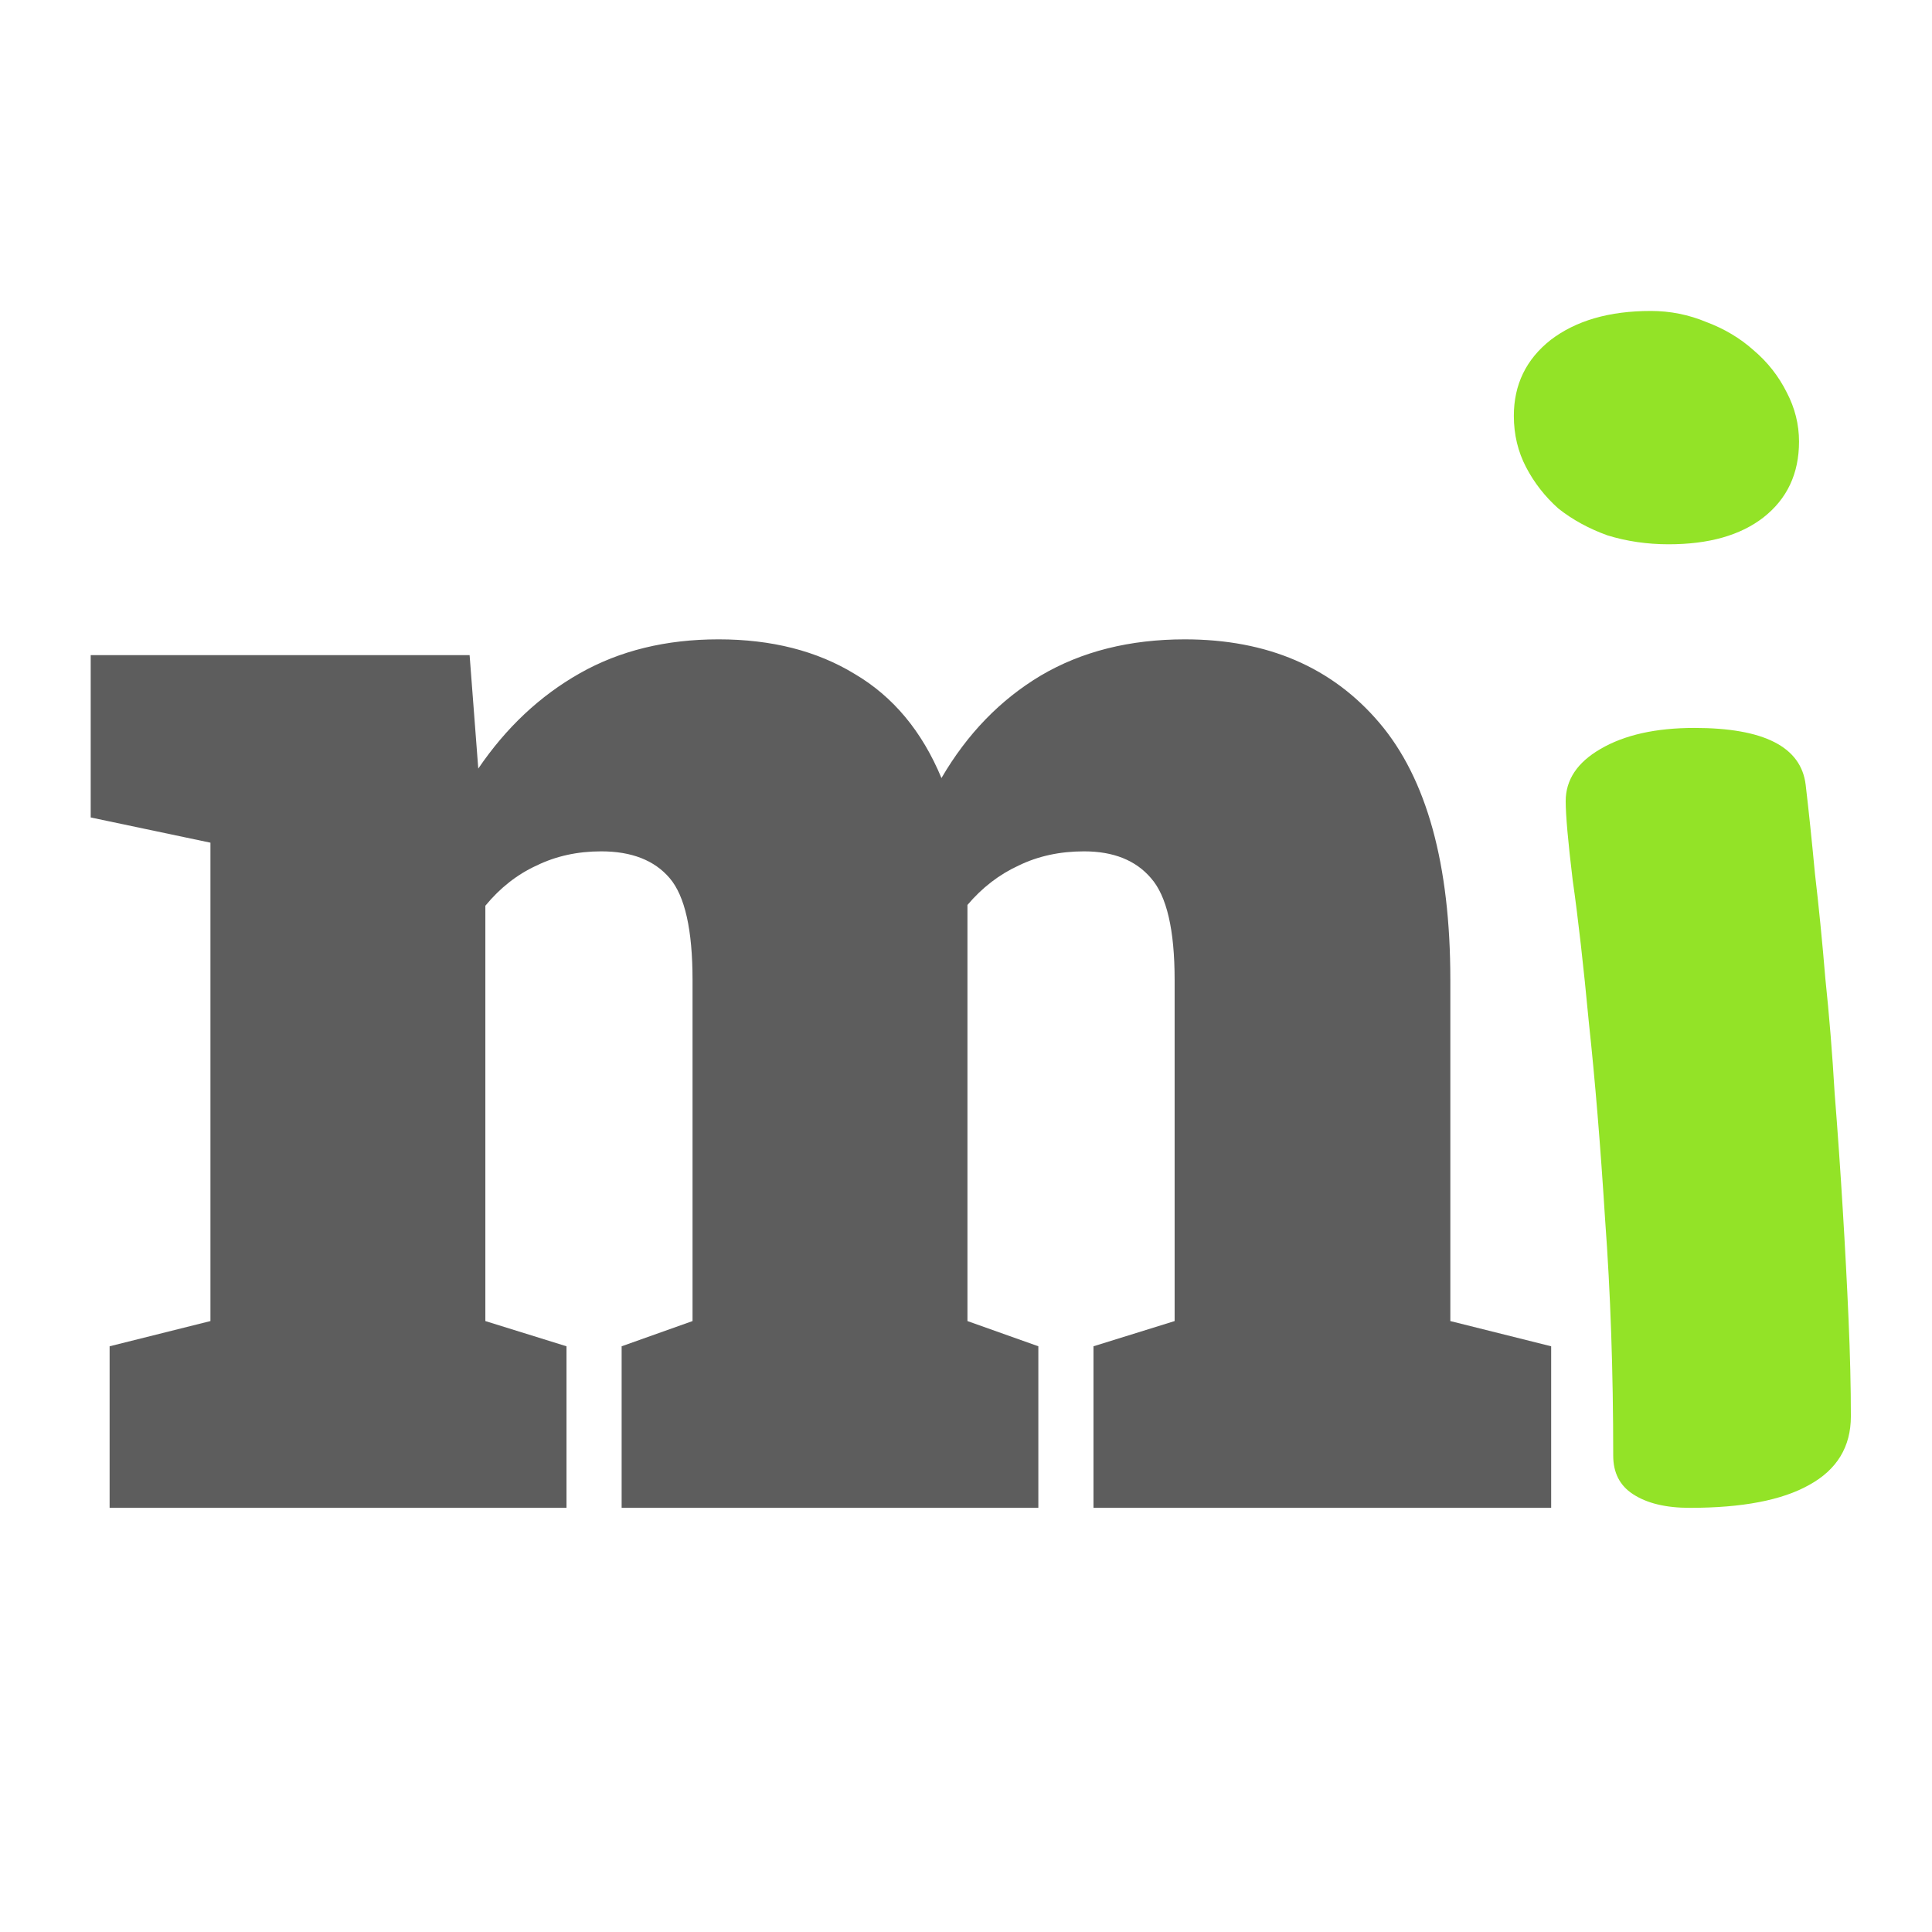
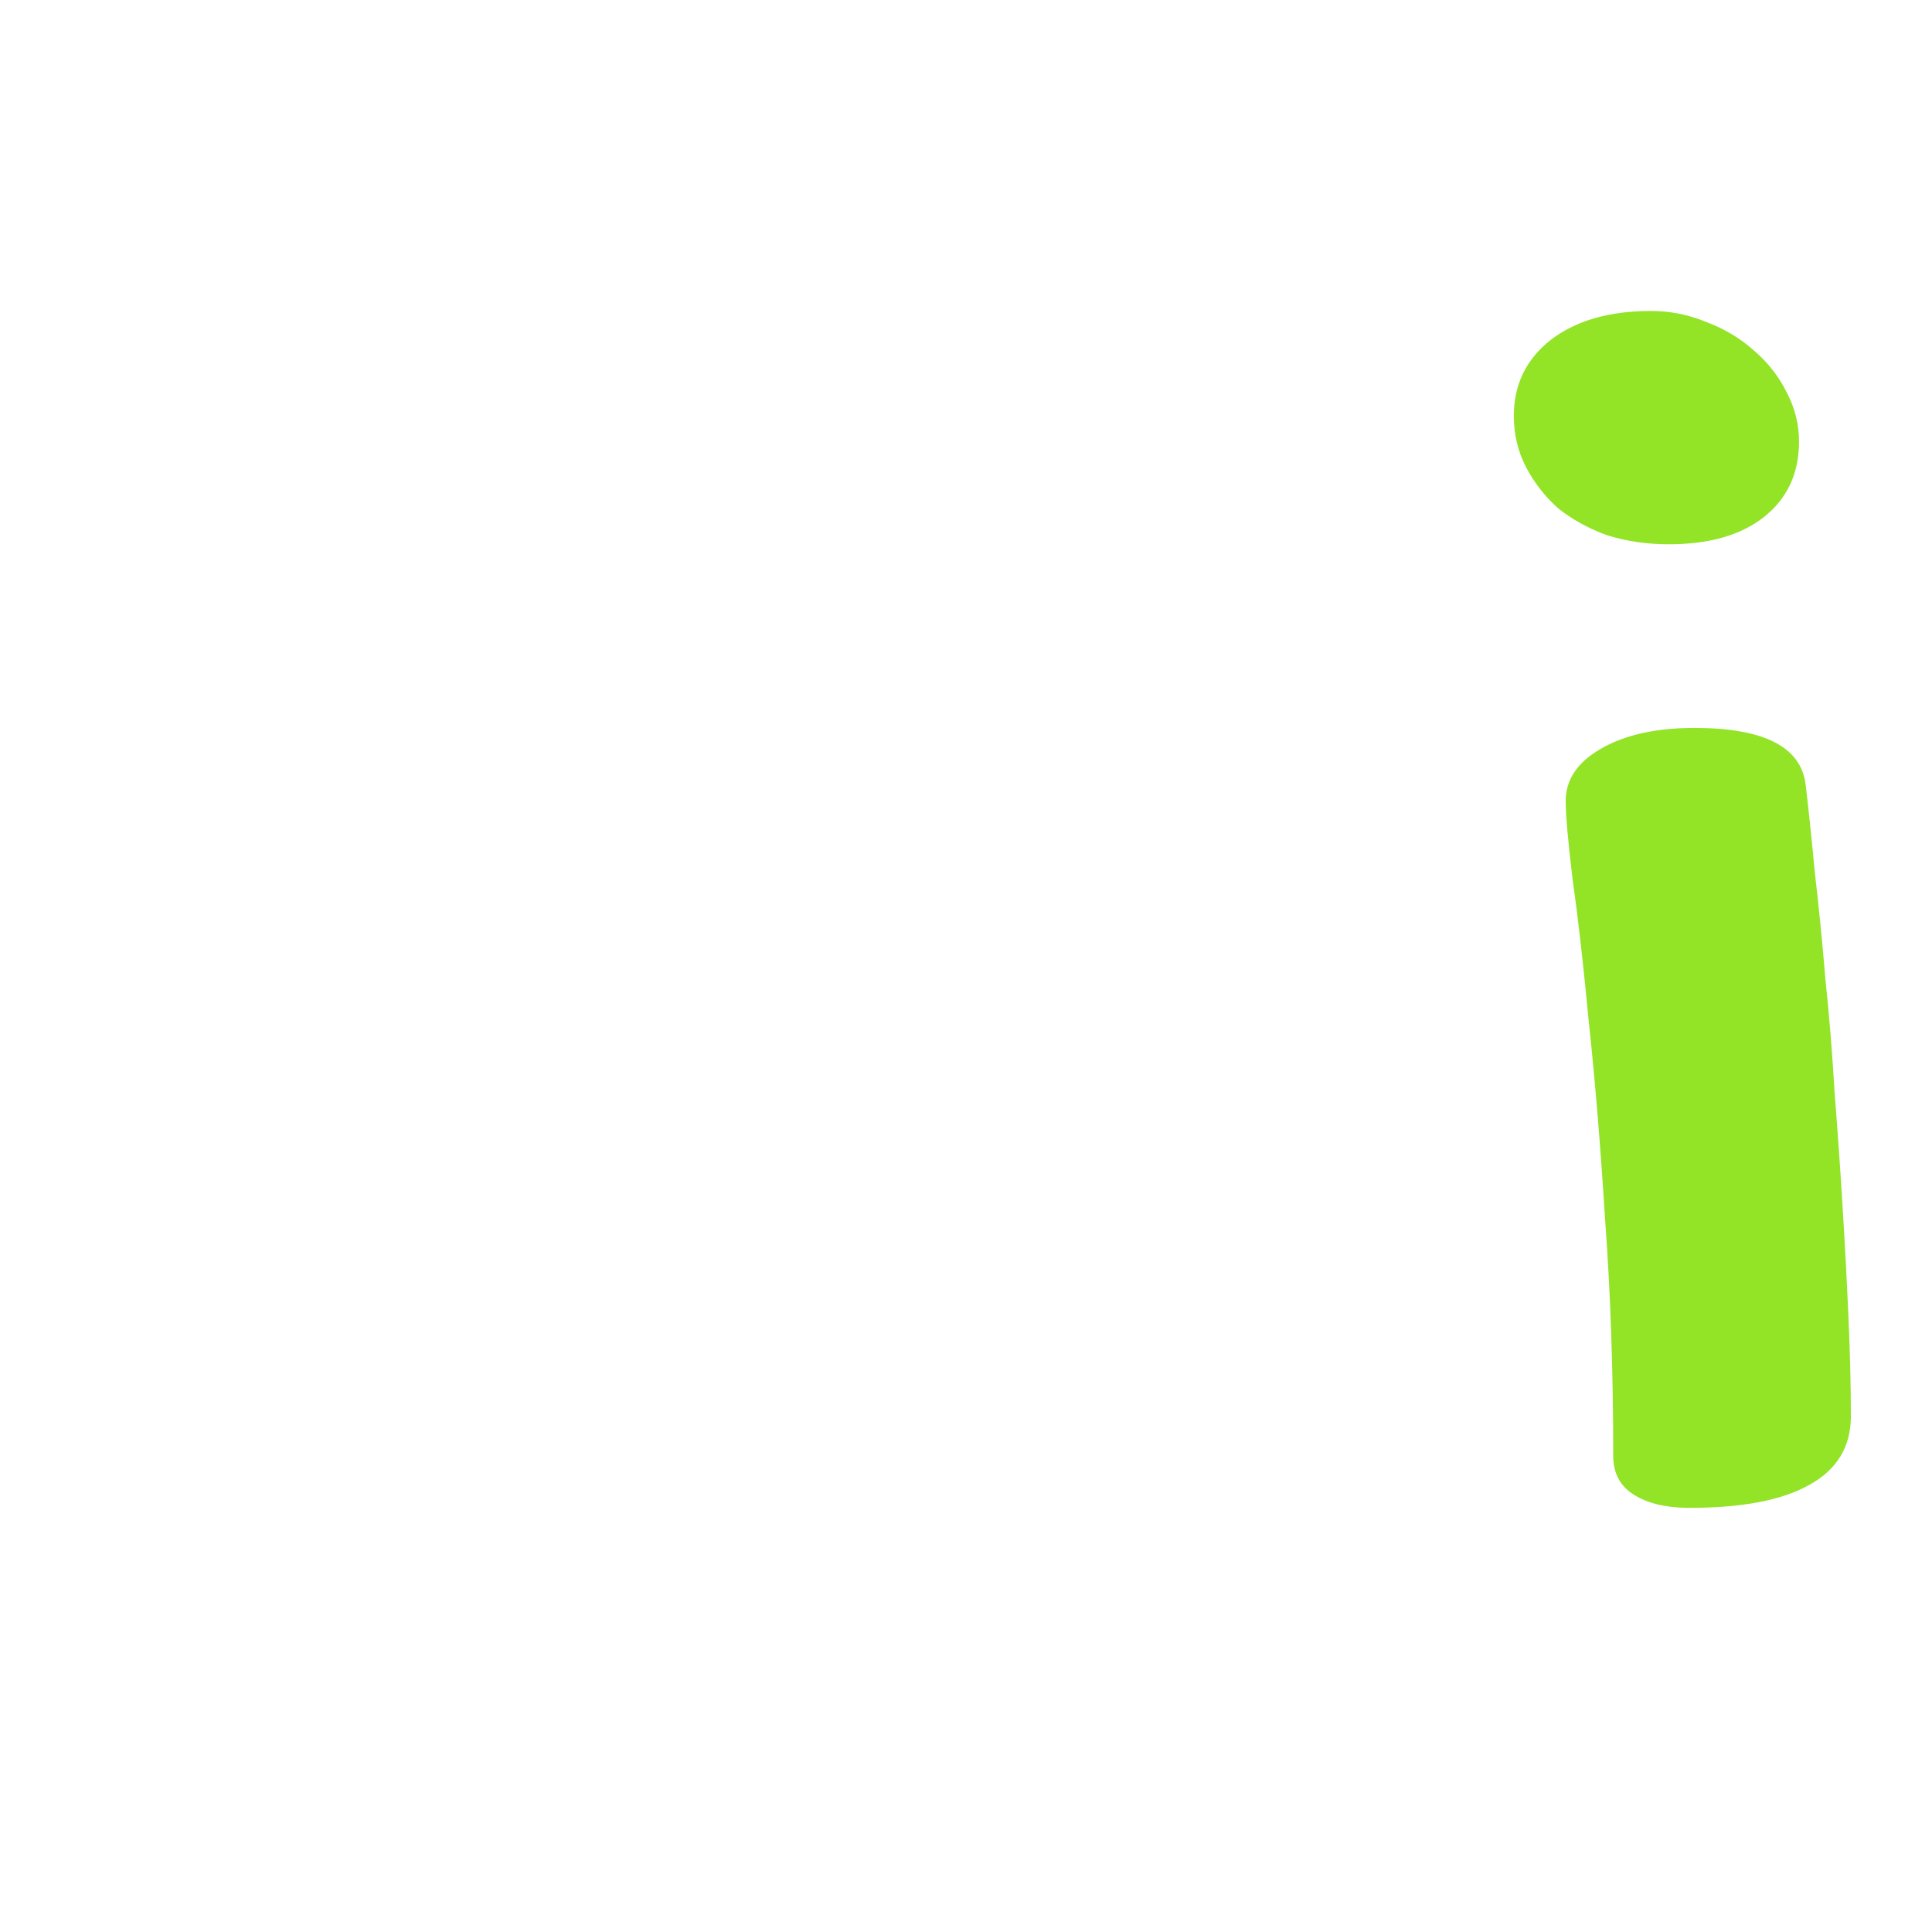
<svg xmlns="http://www.w3.org/2000/svg" fill="none" height="1024" viewBox="0 0 1024 1024" width="1024">
-   <path d="m58.096 799.187v-85.631l53.442-13.367v-253.553l-63.462-13.367v-86.05h200.825l4.592 60.151c14.753-21.721 32.706-38.569 53.86-50.543 21.154-11.975 45.648-17.962 73.483-17.962 28.112 0 52.189 6.126 72.23 18.379 20.319 11.975 35.628 30.354 45.927 55.139 13.638-23.392 31.174-41.493 52.607-54.303 21.71-12.81 47.179-19.215 76.405-19.215 43.7 0 78.075 14.759 103.126 44.278 25.051 29.518 37.577 74.91 37.577 136.175v180.871l53.442 13.367v85.631h-242.577v-85.631l43.004-13.367v-180.871c0-26.455-4.175-44.417-12.525-53.885-8.072-9.469-19.902-14.203-35.489-14.203-12.804 0-24.355 2.507-34.654 7.519-10.299 4.734-19.345 11.696-27.138 20.886v220.554l37.576 13.367v85.631h-220.866v-85.631l37.577-13.367v-180.871c0-26.455-4.036-44.417-12.108-53.885-8.072-9.469-20.18-14.203-36.324-14.203-12.526 0-23.938 2.507-34.236 7.519-10.299 4.734-19.345 11.836-27.139 21.304v220.136l43.004 13.367v85.631z" fill="#5d5d5d" />
  <g fill="#93e327">
    <path d="m884.438 288.482c-11.415 0-22.24-1.578-32.474-4.734-9.841-3.551-18.5-8.284-25.979-14.201-7.085-6.312-12.793-13.61-17.123-21.894-4.329-8.284-6.494-17.357-6.494-27.219 0-16.568 6.494-29.98 19.484-40.237 13.383-10.256 31.096-15.384 53.139-15.384 10.234 0 20.074 1.972 29.521 5.917 9.447 3.55 17.713 8.481 24.799 14.793 7.478 6.312 13.383 13.807 17.712 22.485 4.33 8.284 6.495 16.963 6.495 26.036 0 16.962-6.298 30.374-18.894 40.236-12.202 9.468-28.931 14.202-50.186 14.202z" />
    <path d="m848.283 396.972c-12.289 7.116-18.433 16.335-18.433 27.656 0 7.439 1.228 21.348 3.686 41.725 2.868 20.054 5.735 45.284 8.602 75.688 3.277 30.405 6.145 65.176 8.602 104.314 2.868 38.815 4.301 80.54 4.301 125.177 0 9.056 3.482 15.849 10.446 20.377 7.373 4.852 17.409 7.278 30.107 7.278 27.854 0 48.95-4.043 63.287-12.129 14.746-8.087 22.119-20.216 22.119-36.389 0-15.526-.409-32.669-1.229-51.429-.819-18.76-1.843-38.168-3.072-58.222-1.229-20.377-2.662-40.917-4.301-61.618-1.229-21.024-2.867-41.24-4.915-60.647-1.639-19.731-3.482-38.33-5.53-55.796-1.639-17.467-3.277-33.154-4.916-47.063-2.457-20.054-22.119-30.081-58.985-30.081-20.481 0-37.071 3.72-49.769 11.159z" />
  </g>
</svg>